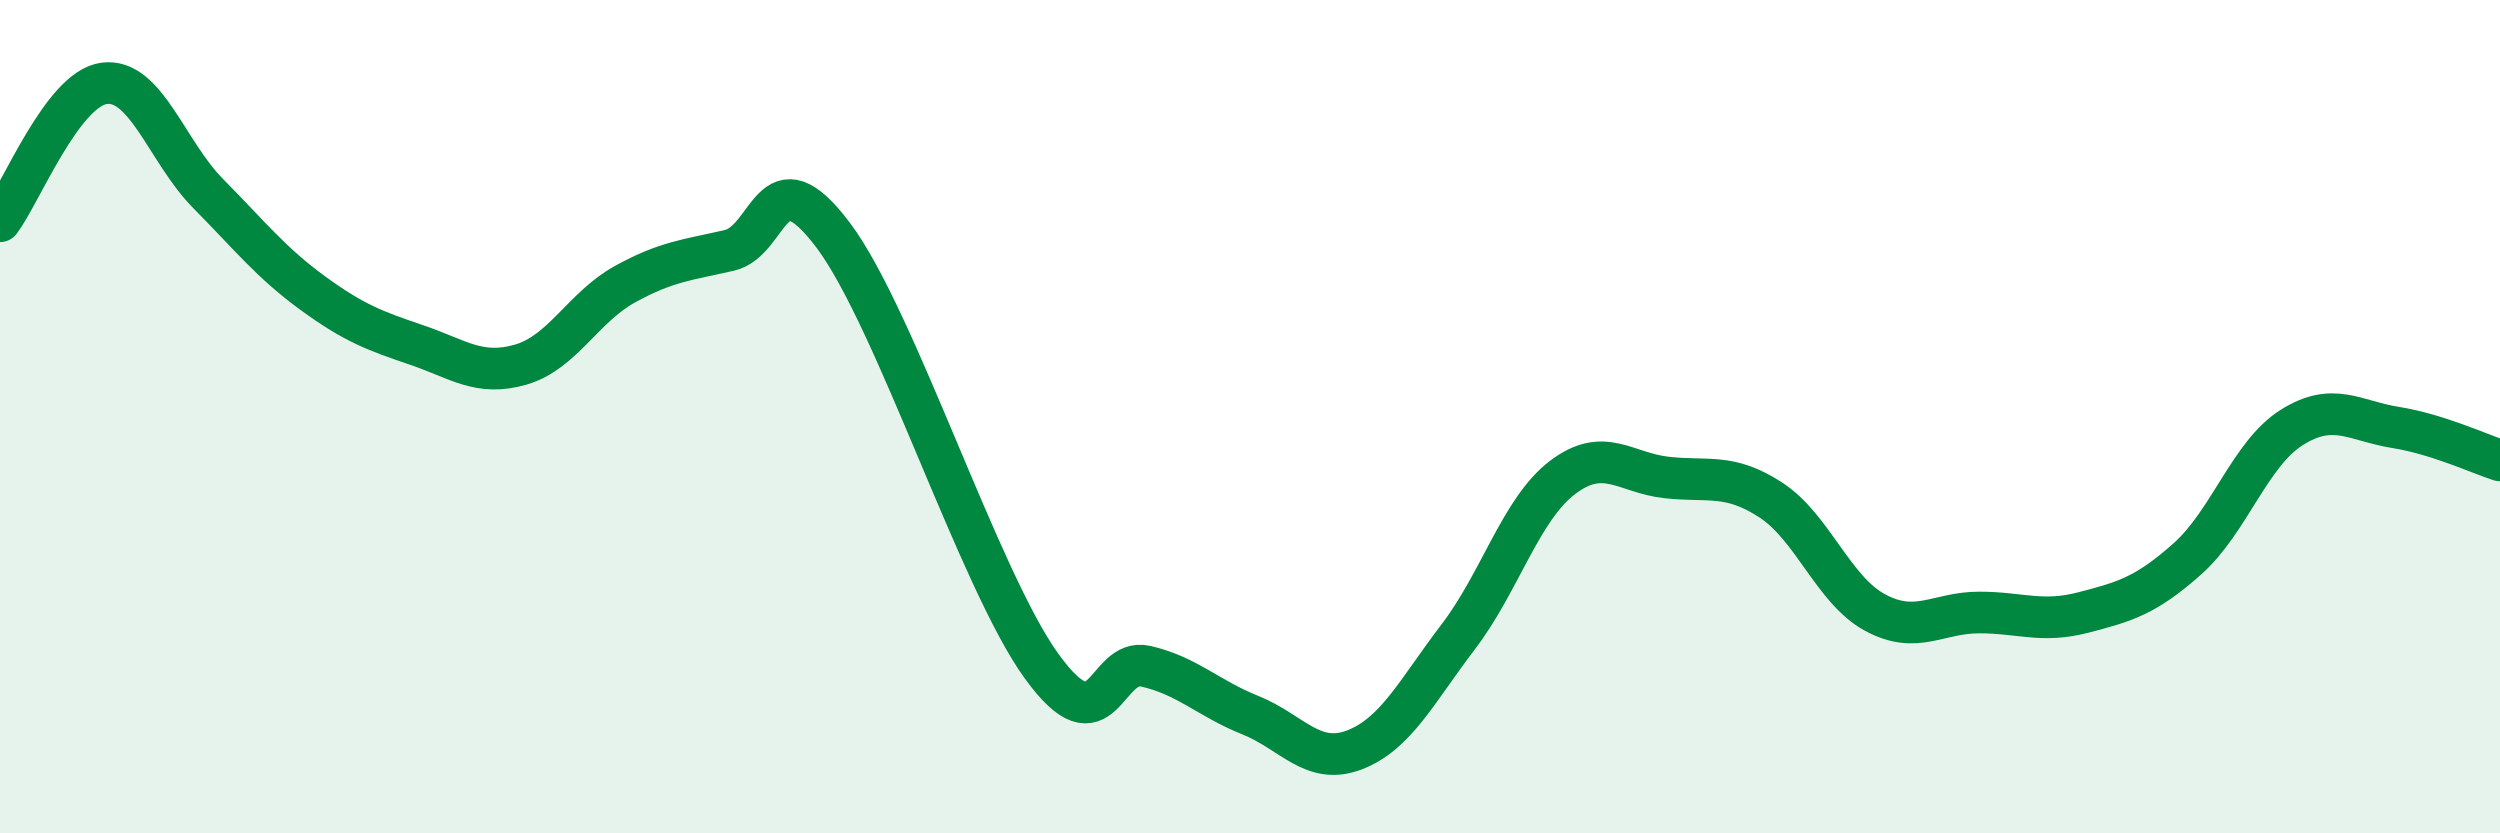
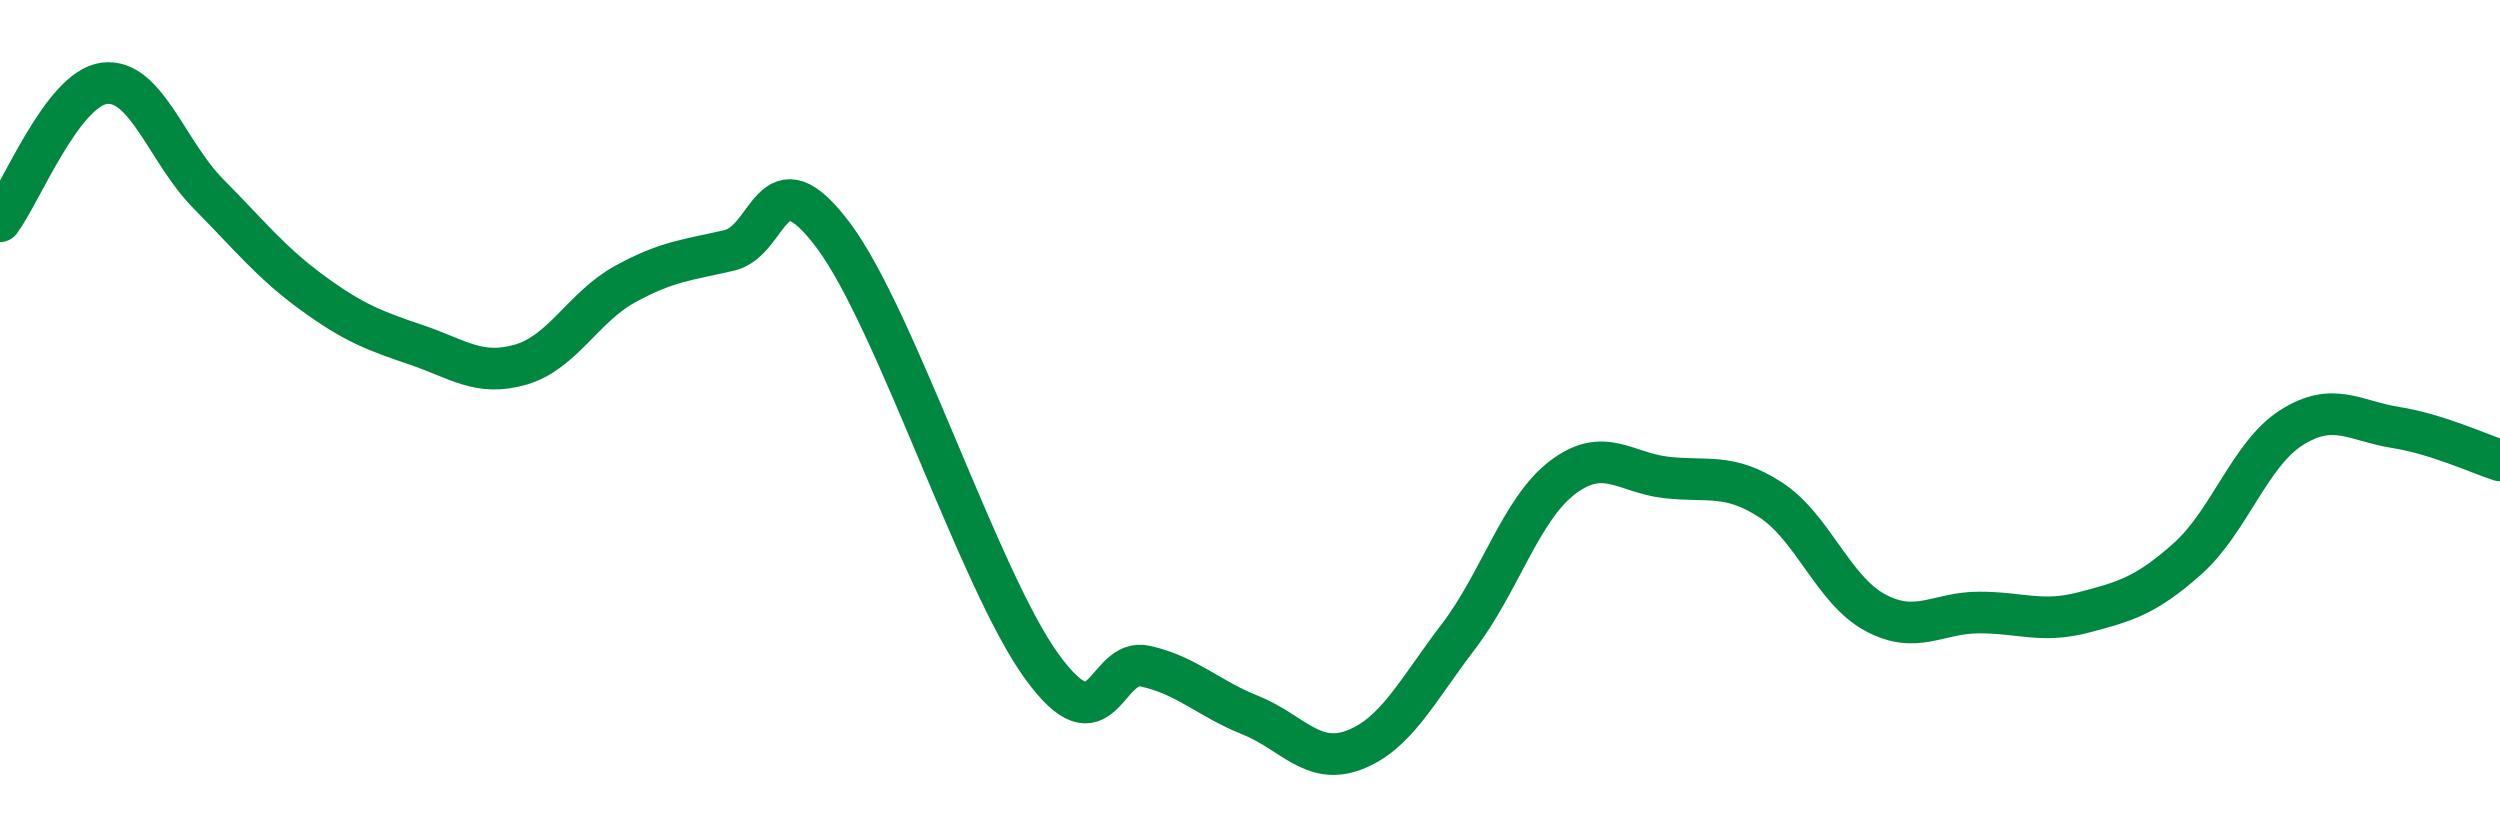
<svg xmlns="http://www.w3.org/2000/svg" width="60" height="20" viewBox="0 0 60 20">
-   <path d="M 0,5.31 C 0.5,4.65 1.5,2.13 2.5,2 C 3.5,1.87 4,3.64 5,4.65 C 6,5.66 6.5,6.3 7.5,7.03 C 8.5,7.76 9,7.94 10,8.28 C 11,8.62 11.5,9.04 12.5,8.75 C 13.5,8.46 14,7.37 15,6.82 C 16,6.27 16.5,6.24 17.5,6.01 C 18.5,5.78 18.5,3.65 20,5.65 C 21.5,7.65 23.5,13.92 25,15.99 C 26.5,18.06 26.5,15.76 27.5,15.99 C 28.5,16.22 29,16.76 30,17.16 C 31,17.56 31.5,18.38 32.5,18 C 33.5,17.62 34,16.59 35,15.28 C 36,13.97 36.5,12.22 37.5,11.46 C 38.5,10.7 39,11.35 40,11.46 C 41,11.57 41.5,11.35 42.5,12 C 43.5,12.65 44,14.16 45,14.7 C 46,15.24 46.5,14.7 47.5,14.7 C 48.5,14.7 49,14.96 50,14.7 C 51,14.44 51.5,14.3 52.5,13.41 C 53.5,12.52 54,10.89 55,10.26 C 56,9.63 56.5,10.1 57.5,10.26 C 58.5,10.42 59.5,10.89 60,11.05L60 20L0 20Z" fill="#008740" opacity="0.1" stroke-linecap="round" stroke-linejoin="round" />
  <path d="M 0,5.31 C 0.5,4.65 1.5,2.13 2.5,2 C 3.5,1.87 4,3.64 5,4.65 C 6,5.66 6.5,6.3 7.5,7.03 C 8.5,7.76 9,7.94 10,8.28 C 11,8.62 11.5,9.04 12.5,8.75 C 13.5,8.46 14,7.37 15,6.82 C 16,6.27 16.5,6.24 17.5,6.01 C 18.5,5.78 18.5,3.65 20,5.65 C 21.5,7.65 23.5,13.92 25,15.99 C 26.5,18.06 26.5,15.76 27.5,15.99 C 28.5,16.22 29,16.76 30,17.16 C 31,17.56 31.5,18.38 32.5,18 C 33.5,17.62 34,16.59 35,15.28 C 36,13.97 36.5,12.22 37.5,11.46 C 38.5,10.7 39,11.35 40,11.46 C 41,11.57 41.5,11.35 42.5,12 C 43.5,12.65 44,14.16 45,14.7 C 46,15.24 46.5,14.7 47.5,14.7 C 48.5,14.7 49,14.96 50,14.7 C 51,14.44 51.5,14.3 52.5,13.41 C 53.5,12.52 54,10.89 55,10.26 C 56,9.63 56.5,10.1 57.5,10.26 C 58.5,10.42 59.5,10.89 60,11.05" stroke="#008740" stroke-width="1" fill="none" stroke-linecap="round" stroke-linejoin="round" />
</svg>